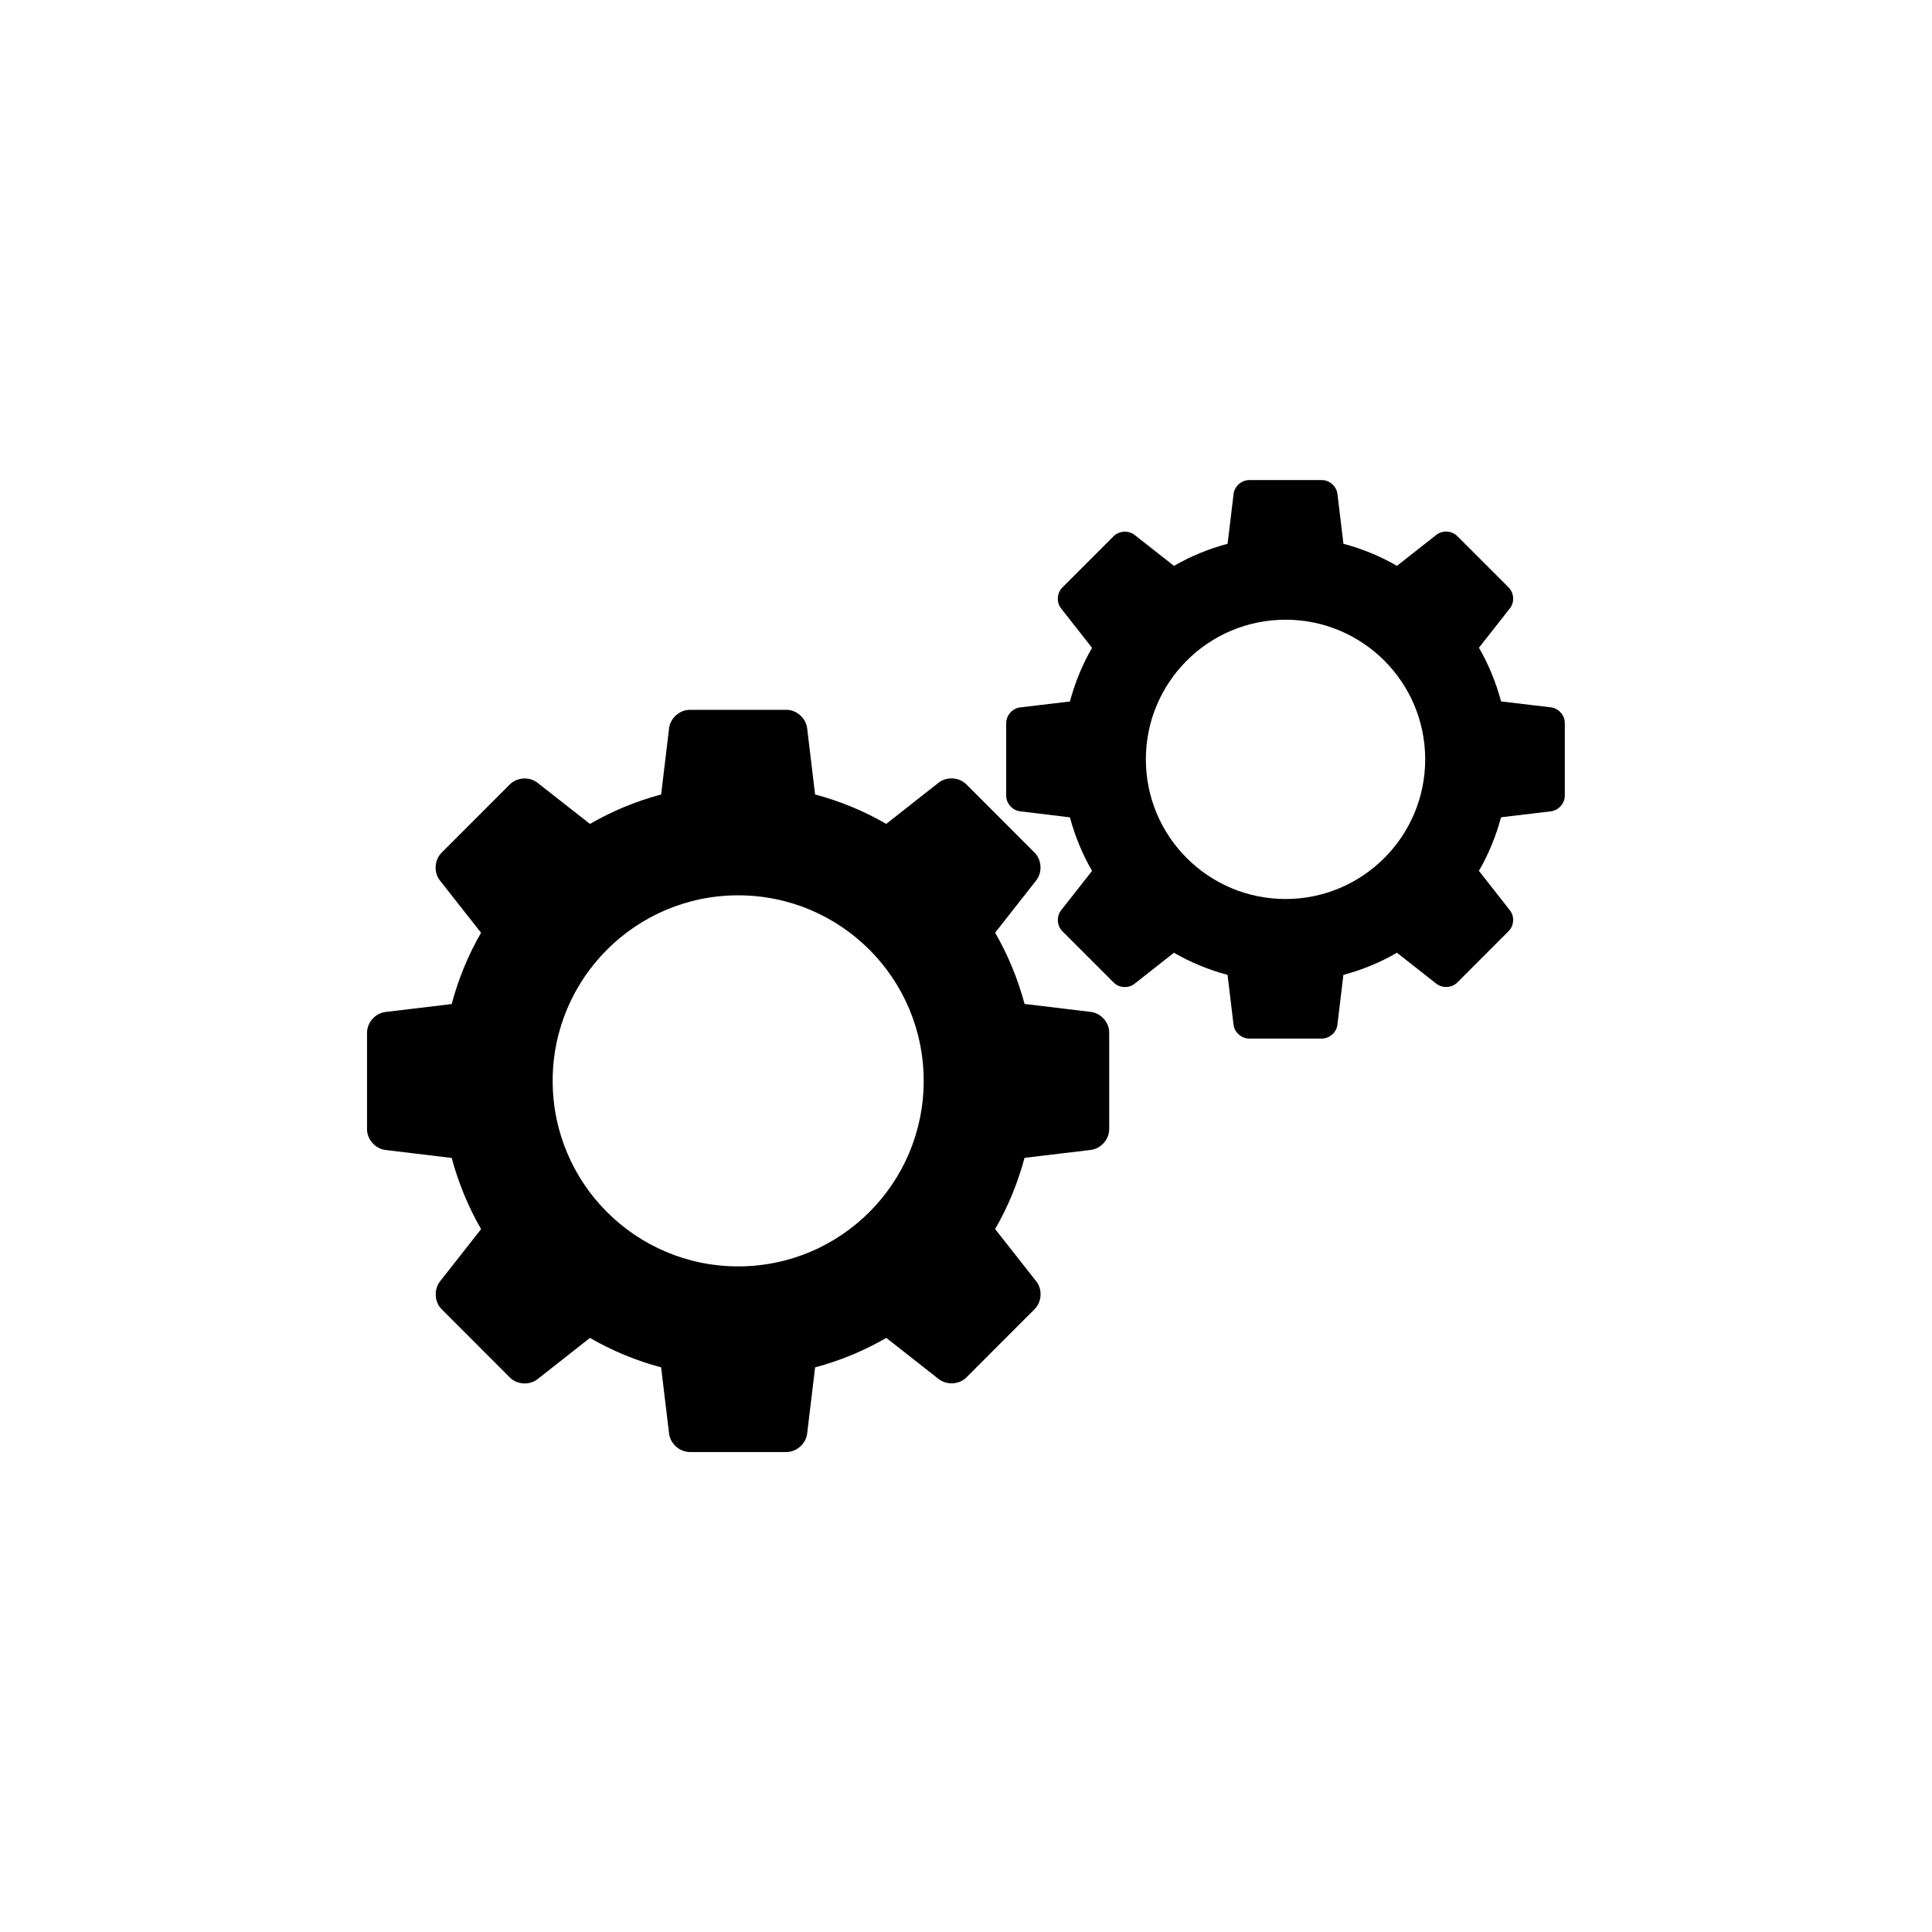
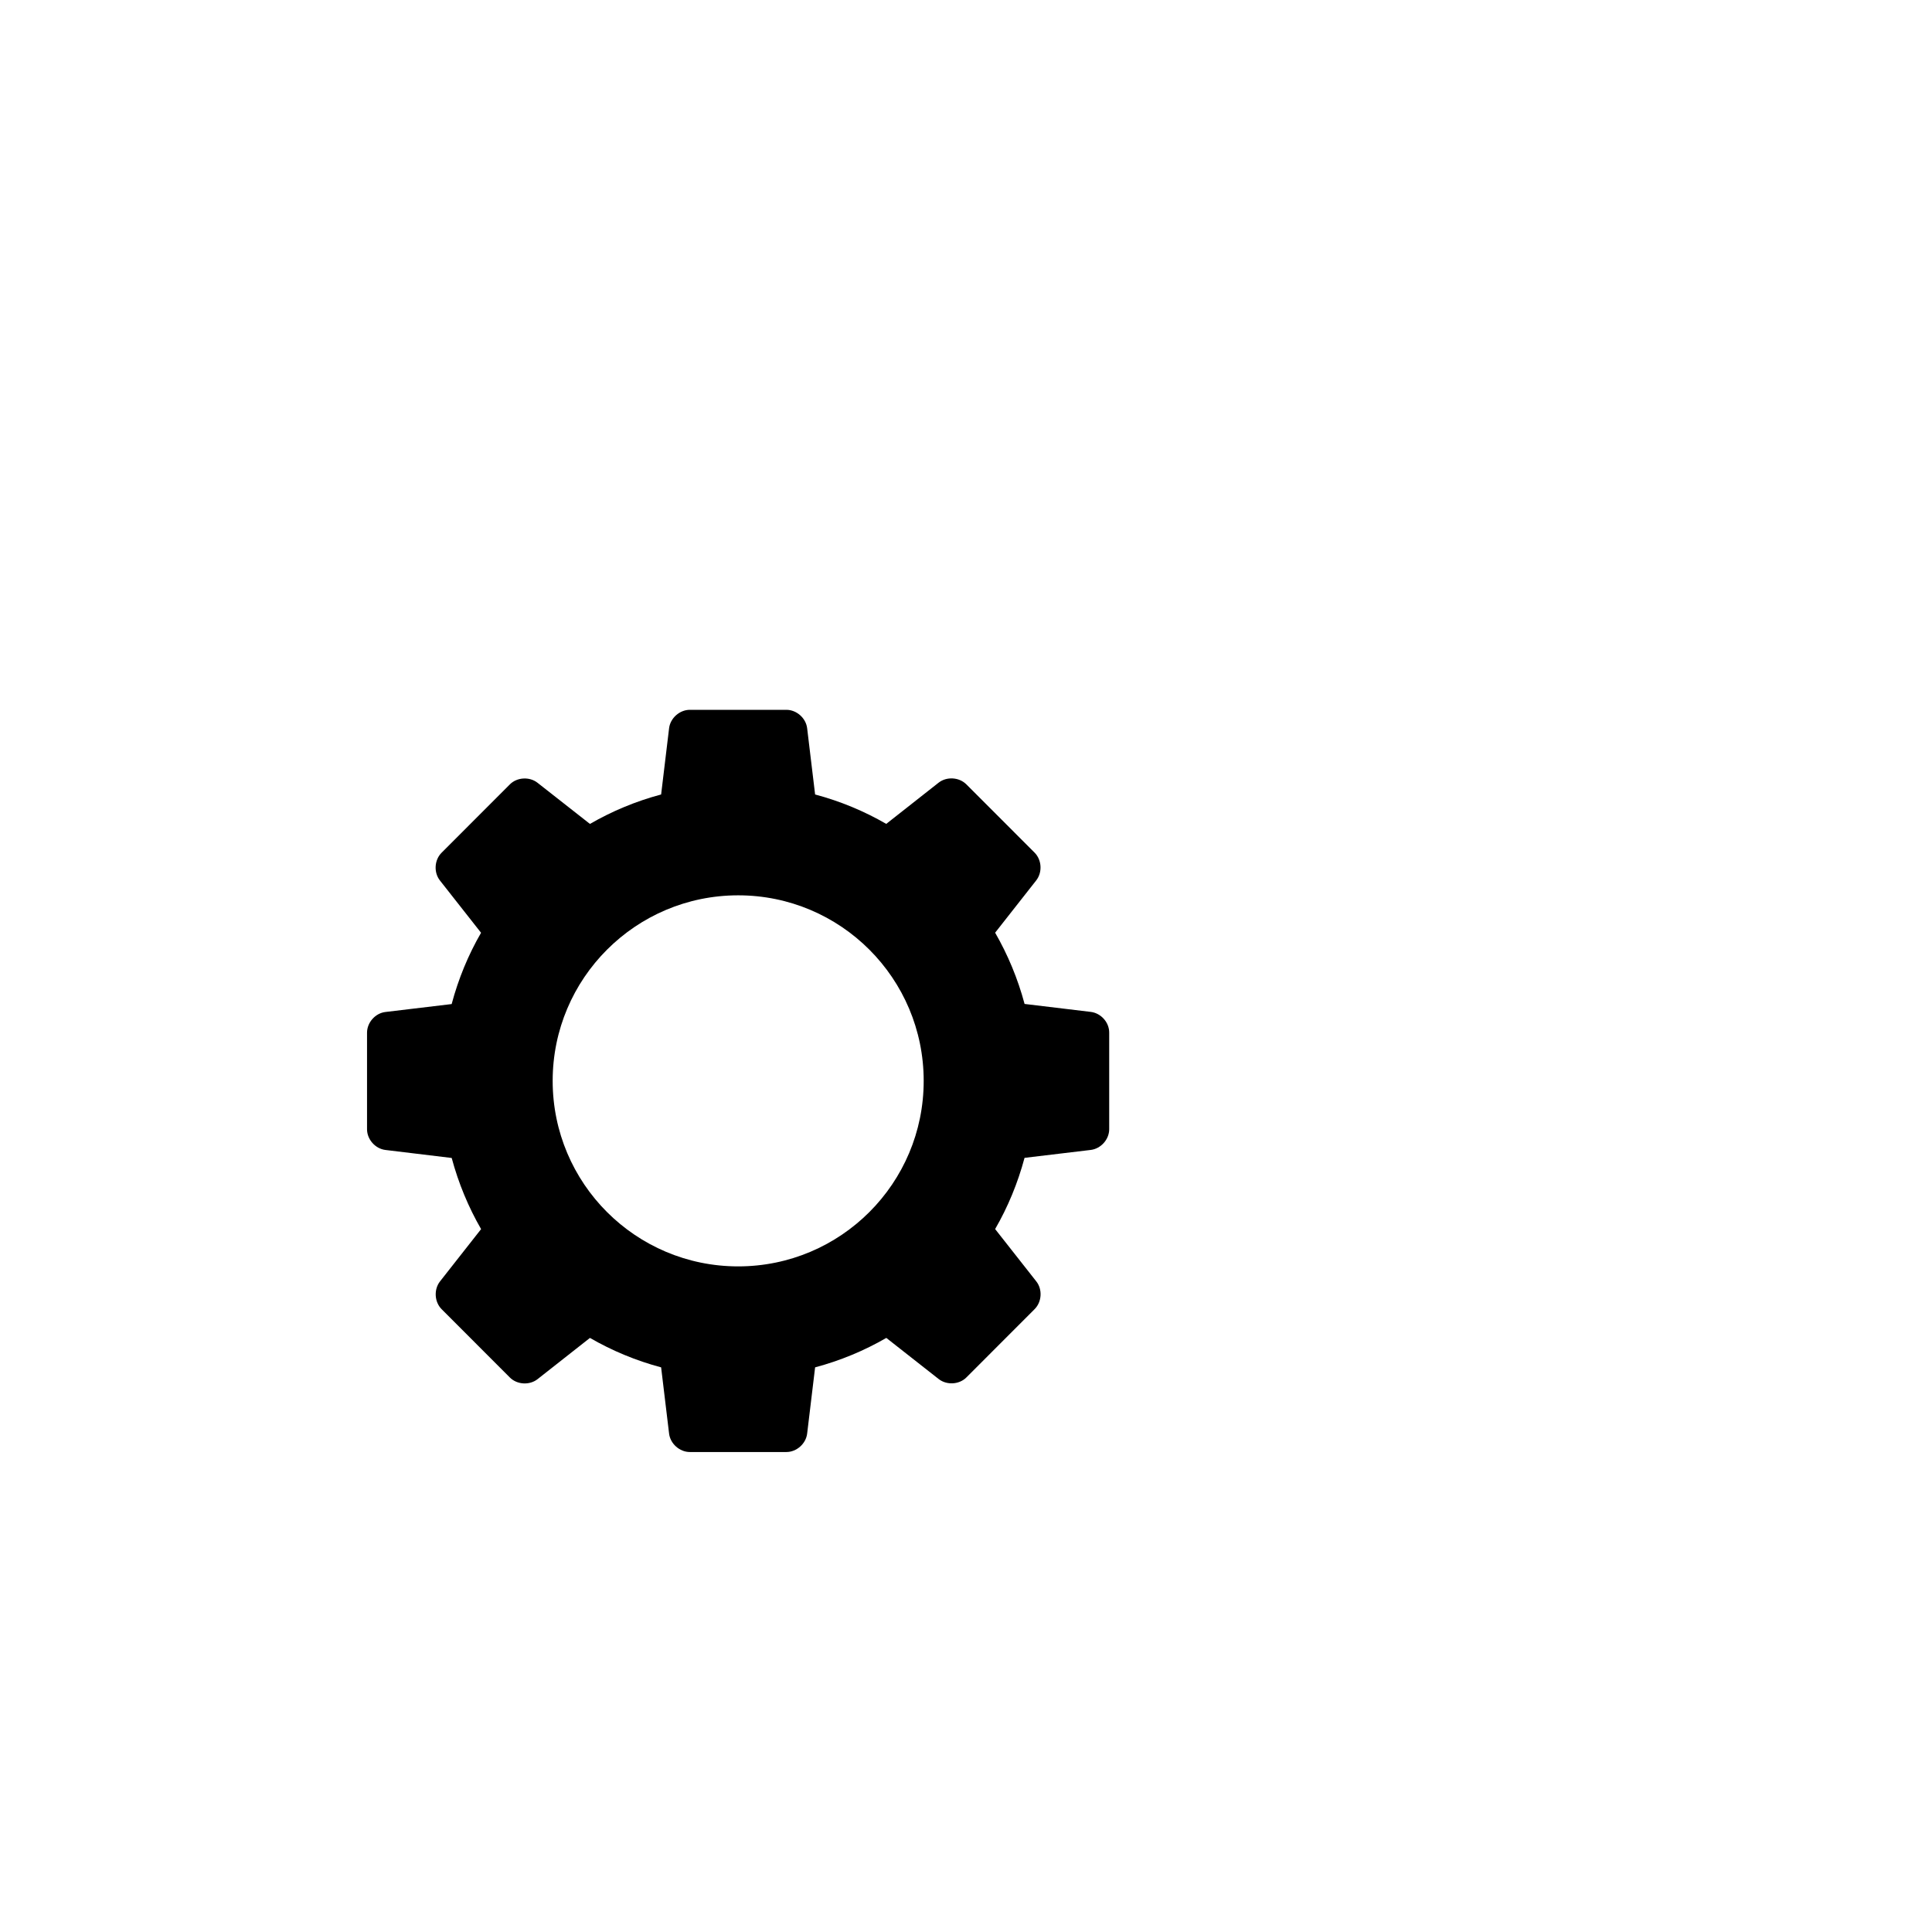
<svg xmlns="http://www.w3.org/2000/svg" version="1.1" id="Layer_1" x="0px" y="0px" width="50px" height="50px" viewBox="0 0 50 50" enable-background="new 0 0 50 50" xml:space="preserve">
  <g>
    <path d="M28.23,26.188l-1.714-0.206c-0.175-0.654-0.432-1.271-0.762-1.844l1.064-1.354c0.163-0.209,0.144-0.531-0.043-0.718   l-1.766-1.767c-0.187-0.187-0.509-0.206-0.717-0.044l-1.356,1.067c-0.571-0.33-1.188-0.587-1.841-0.761l-0.206-1.714   c-0.031-0.262-0.273-0.477-0.537-0.477h-2.499c-0.264,0-0.506,0.215-0.537,0.477l-0.206,1.714   c-0.653,0.174-1.271,0.432-1.842,0.762l-1.357-1.065c-0.207-0.163-0.53-0.145-0.716,0.042l-1.767,1.769   c-0.187,0.187-0.206,0.509-0.043,0.717l1.065,1.354c-0.331,0.572-0.586,1.19-0.761,1.845l-1.713,0.205   c-0.262,0.03-0.477,0.271-0.477,0.537v2.498c0,0.264,0.215,0.505,0.477,0.536l1.714,0.207c0.175,0.651,0.431,1.269,0.761,1.841   l-1.064,1.354c-0.163,0.21-0.144,0.532,0.043,0.719l1.765,1.767c0.186,0.187,0.509,0.206,0.716,0.044l1.357-1.068   c0.571,0.33,1.189,0.588,1.842,0.762l0.206,1.714c0.031,0.262,0.273,0.477,0.537,0.477h2.499c0.264,0,0.506-0.215,0.537-0.477   l0.206-1.714c0.653-0.174,1.271-0.432,1.843-0.762l1.356,1.065c0.208,0.162,0.53,0.144,0.716-0.042l1.767-1.769   c0.186-0.187,0.206-0.51,0.042-0.717l-1.065-1.354c0.331-0.572,0.586-1.19,0.761-1.843l1.714-0.205   c0.263-0.032,0.477-0.272,0.477-0.537v-2.498C28.708,26.459,28.493,26.22,28.23,26.188z M19.104,32.774   c-2.651,0-4.801-2.149-4.801-4.801c0-2.652,2.15-4.802,4.801-4.802c2.652,0,4.801,2.149,4.801,4.802   C23.906,30.625,21.756,32.774,19.104,32.774z" />
-     <path d="M40.139,18.306l-1.291-0.153c-0.131-0.492-0.324-0.959-0.573-1.39l0.802-1.02c0.123-0.155,0.108-0.399-0.033-0.54   l-1.33-1.329c-0.14-0.142-0.383-0.156-0.54-0.033l-1.021,0.803c-0.43-0.249-0.895-0.441-1.385-0.571l-0.155-1.29   c-0.023-0.198-0.206-0.359-0.403-0.359h-1.881c-0.199,0-0.381,0.161-0.404,0.359l-0.155,1.29c-0.491,0.13-0.957,0.323-1.387,0.572   l-1.021-0.802c-0.156-0.122-0.399-0.107-0.539,0.031l-1.331,1.332c-0.141,0.141-0.155,0.383-0.032,0.539l0.802,1.021   c-0.249,0.43-0.441,0.896-0.573,1.388l-1.29,0.154c-0.198,0.023-0.359,0.206-0.359,0.405v1.881c0,0.197,0.162,0.381,0.359,0.402   l1.29,0.157c0.132,0.49,0.325,0.955,0.573,1.386l-0.802,1.02c-0.122,0.156-0.107,0.4,0.033,0.54l1.329,1.329   c0.14,0.142,0.382,0.156,0.539,0.033l1.021-0.804c0.43,0.249,0.896,0.442,1.387,0.572l0.155,1.292   c0.023,0.196,0.206,0.357,0.404,0.357h1.881c0.198,0,0.38-0.161,0.403-0.357l0.155-1.292c0.492-0.13,0.957-0.323,1.386-0.572   l1.021,0.802c0.157,0.123,0.399,0.109,0.54-0.031l1.33-1.332c0.141-0.139,0.155-0.382,0.032-0.538l-0.802-1.021   c0.25-0.429,0.441-0.895,0.573-1.386l1.291-0.154c0.198-0.025,0.359-0.205,0.359-0.405v-1.88   C40.498,18.511,40.336,18.331,40.139,18.306z M33.27,23.266c-1.997,0-3.615-1.618-3.615-3.614c0-1.997,1.619-3.614,3.615-3.614   c1.995,0,3.614,1.617,3.614,3.614C36.883,21.647,35.265,23.266,33.27,23.266z" />
  </g>
</svg>